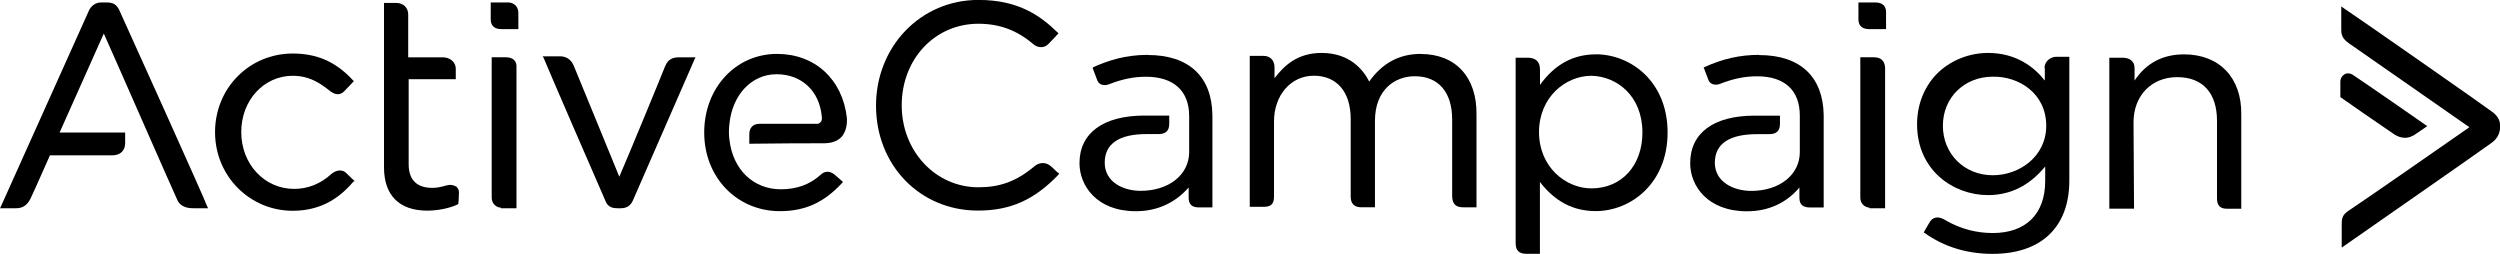
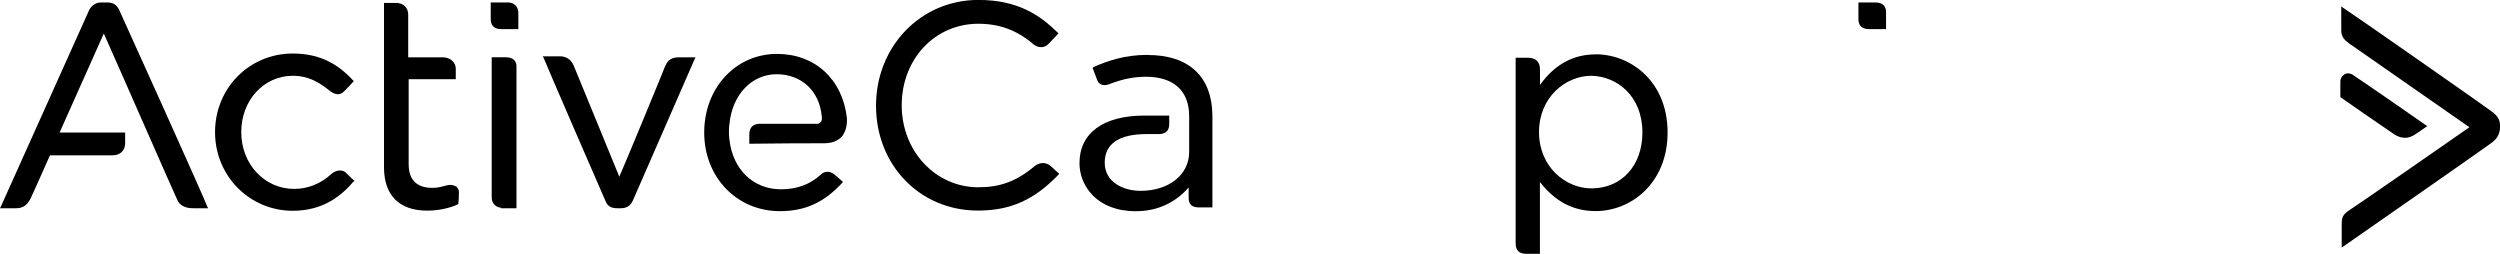
<svg xmlns="http://www.w3.org/2000/svg" id="Layer_2" viewBox="0 0 386.32 39.23">
  <g id="svg8">
    <g id="layer1">
      <g id="g133">
        <path id="path12" d="M289.8.38h-2.62v2.62c0,.68.3,1.5,1.65,1.5h2.62V1.88c0-.6-.23-1.5-1.65-1.5Z" />
-         <path id="path14" d="M289.57,8.85h-2.1v21.67c0,.9.6,1.5,1.43,1.58v.08h2.4V10.43c-.07-.98-.6-1.58-1.73-1.58h0Z" />
        <path id="path16" d="M162.52,25.8c-.9-.9-2.03-.68-2.7-.08-2.77,2.32-5.33,3.22-8.63,3.22-6.6,0-11.85-5.55-11.85-12.67s5.1-12.6,11.85-12.6c3.23,0,5.93.98,8.48,3.15.6.53,1.65.75,2.4-.08.67-.68,1.35-1.43,1.35-1.43l.15-.15-.15-.15c-2.7-2.63-6.08-5.02-12.23-5.02-8.93,0-15.82,7.2-15.82,16.35s6.75,16.2,15.75,16.2c5.02,0,8.7-1.65,12.45-5.55l.08-.15-.08-.15c0,.15-.23-.15-1.05-.9h0Z" />
-         <path id="path18" d="M219.53,8.33c-3.3,0-5.93,1.43-7.95,4.27-.9-1.8-3-4.42-7.35-4.42-3.75,0-5.78,1.95-7.28,3.9v-1.65c0-1.13-.68-1.8-1.73-1.8h-2.1v23.33h2.1c1.05,0,1.65-.3,1.65-1.58v-11.63c0-4.05,2.62-7.05,6.15-7.05s5.7,2.47,5.7,6.68v12c0,1.13.6,1.65,1.65,1.65h2.1v-13.35c0-4.8,3.07-6.9,6.15-6.9,3.67,0,5.78,2.47,5.78,6.68v11.7c0,.98.23,1.88,1.73,1.88h2.03v-14.33c.08-5.78-3.22-9.37-8.63-9.37h0Z" />
        <path id="path20" d="M246.6,8.4c-3.45,0-6.3,1.5-8.63,4.72v-2.4c0-1.2-.68-1.8-1.88-1.8h-1.88v28.65c0,1.13.53,1.65,1.65,1.65h2.1v-11.1c2.33,3,5.1,4.5,8.63,4.5,5.4,0,11.1-4.27,11.1-12.15s-5.7-12.08-11.1-12.08h0ZM253.8,20.48c0,5.1-3.22,8.63-7.88,8.63-3.97,0-8.1-3.3-8.1-8.7s4.12-8.7,8.1-8.7c3.9.08,7.88,3.07,7.88,8.77Z" />
-         <path id="path22" d="M315.98,10.5v1.95c-1.58-2.02-4.35-4.27-8.78-4.27-2.78,0-5.55,1.05-7.58,2.92-2.18,2.03-3.38,4.95-3.38,8.1,0,7.13,5.63,10.95,10.95,10.95,3.45,0,6.38-1.43,8.85-4.42v2.25c0,5.1-3,8.03-8.1,8.03-2.47,0-4.87-.6-7.13-1.88-.6-.38-1.05-.53-1.43-.53-.45,0-.9.23-1.2.75-.6.98-.83,1.43-.83,1.43l-.08.15.15.08c3.07,2.18,6.6,3.22,10.5,3.22,7.5,0,11.85-4.12,11.85-11.33V8.78h-2.1c-.68,0-1.73.6-1.73,1.73h0ZM316.2,19.43c0,4.8-4.2,7.65-8.25,7.65-4.42,0-7.72-3.3-7.72-7.65s3.3-7.58,7.72-7.58c3.98-.08,8.25,2.55,8.25,7.58Z" />
-         <path id="path24" d="M337.5,8.4c-3.3,0-5.85,1.35-7.65,4.05v-1.95c0-1.13-.9-1.58-1.8-1.58h-2.1v23.33h3.82l-.08-13.35c0-4.12,2.78-6.98,6.75-6.98s6.15,2.48,6.15,6.75v12c0,1.13.53,1.58,1.5,1.58h2.25v-14.55c.08-5.7-3.38-9.3-8.85-9.3h0Z" />
-         <path id="path26" d="M271.8,8.48c-2.93,0-5.55.6-8.4,1.88l-.15.08.08.15s.38,1.05.68,1.8,1.2.83,1.88.53c1.95-.75,3.67-1.13,5.63-1.13,4.27,0,6.6,2.18,6.6,6.08v5.63c0,3.52-3.15,6-7.5,6-2.7,0-5.63-1.35-5.63-4.35s2.33-4.42,6.53-4.42h1.88c1.13,0,1.65-.53,1.65-1.58v-1.28h-3.9c-6.38,0-9.97,2.7-9.97,7.35,0,3.52,2.7,7.43,8.78,7.43,3.3,0,6.08-1.28,8.1-3.67v1.58c0,1.05.53,1.5,1.65,1.5h2.1v-14.25c-.08-5.93-3.6-9.3-9.97-9.3h0Z" />
        <path id="path28" d="M177.38,8.48c-3.6,0-6.15.9-8.4,1.88l-.15.15.07.15s.38,1.05.68,1.8,1.2.83,1.87.53c1.95-.75,3.68-1.13,5.63-1.13,4.28,0,6.68,2.18,6.68,6.08v5.55c0,3.52-3.15,6-7.5,6-2.7,0-5.55-1.35-5.55-4.35s2.32-4.42,6.45-4.42h1.87c1.12,0,1.65-.53,1.65-1.58v-1.28h-3.82c-6.38,0-10.05,2.7-10.05,7.35,0,3.52,2.7,7.43,8.7,7.43,3.3,0,6.08-1.28,8.17-3.67v1.58c0,1.05.52,1.5,1.57,1.5h2.1v-14.25c-.07-5.93-3.6-9.3-9.97-9.3h0Z" />
        <path id="path30" d="M384.97,17.18c-.53-.45-21.9-15.37-22.88-15.97l-.3-.23v3.67c0,1.2.6,1.58,1.35,2.18l.15.08c1.05.75,16.27,11.33,18.3,12.75-2.03,1.43-17.48,12.15-18.45,12.75-1.2.75-1.28,1.28-1.28,2.33v3.52s22.73-15.82,23.18-16.2h0c1.05-.75,1.28-1.73,1.28-2.33v-.45c0-.75-.45-1.5-1.35-2.1h0Z" />
        <path id="path32" d="M371.63,21.3c.6,0,1.2-.23,1.8-.68.75-.53,1.43-.98,1.43-.98l.23-.15-.23-.15c-.08-.08-10.05-6.98-11.1-7.65-.45-.38-1.05-.45-1.43-.23-.38.23-.68.6-.68,1.2v2.32l.08.08c.08.08,6.9,4.8,8.25,5.7.6.38,1.13.53,1.65.53h0Z" />
        <path id="path34" d="M53.55,26.78c-.83-.83-1.87-.3-2.32.08-1.72,1.58-3.68,2.33-5.78,2.33-4.57,0-8.17-3.82-8.17-8.78s3.53-8.7,7.95-8.7c2.55,0,4.2,1.13,5.55,2.18.98.83,1.8.9,2.47.15.6-.6,1.28-1.35,1.28-1.35l.15-.15-.15-.15c-2.63-2.85-5.55-4.12-9.3-4.12-6.68,0-12,5.32-12,12.15s5.4,12.15,12,12.15c4.87,0,7.65-2.47,9.45-4.57h.15l-.15-.15s-.38-.3-1.12-1.05h0Z" />
        <path id="path36" d="M78.45.38h-2.62v2.62c0,.68.3,1.5,1.65,1.5h2.62v-2.33c.08-1.05-.6-1.8-1.65-1.8h0Z" />
        <path id="path38" d="M78.15,8.85h-2.17v21.67c0,.9.6,1.5,1.43,1.58v.08h2.4V10.43c.08-.98-.52-1.58-1.65-1.58h0Z" />
        <path id="path40" d="M102.82,10.13c-.3.83-6,14.63-7.12,17.18-1.05-2.62-6.75-16.42-7.05-17.18-.38-.9-1.13-1.43-2.1-1.43h-2.7l.15.23c.08.3,9.15,21.22,9.53,22.05.38.98.98,1.2,1.95,1.2h.45c.9,0,1.5-.38,1.87-1.2s9.45-21.6,9.53-21.82l.15-.3h-2.62c-.98,0-1.65.38-2.03,1.28h0Z" />
        <path id="path42" d="M126.3,19.13h-8.93c-.98,0-1.58.6-1.58,1.58v1.5h.23c4.27-.07,9.22-.07,11.25-.07,1.2,0,2.1-.3,2.77-.98.6-.68.9-1.73.83-2.93-.68-6-4.95-9.9-10.8-9.9-6.38,0-11.25,5.25-11.25,12.15s5.02,12.15,11.7,12.15c3.9,0,6.83-1.35,9.6-4.35l.15-.15-.15-.15s-.53-.45-1.13-.98c-.9-.75-1.72-.45-2.17,0-1.65,1.5-3.68,2.25-6.15,2.25-4.28,0-7.43-3.07-7.95-7.65,0,0-.08-.53-.08-1.2,0-.75.08-1.28.08-1.28.45-4.5,3.45-7.65,7.28-7.65s6.6,2.55,6.98,6.45c.08.38,0,.68-.08.83-.23.3-.38.38-.6.38h0Z" />
        <path id="path44" d="M18.45,1.58h0c-.45-.9-.98-1.2-1.95-1.2h-.9c-.75,0-1.43.45-1.8,1.13C13.5,2.18.3,31.58.15,31.88l-.15.3h2.47c1.05,0,1.72-.45,2.25-1.5.45-.9,2.62-5.85,3-6.68h9.67c1.2,0,1.95-.75,1.95-1.87v-1.65h-10.13l6.83-15.3c1.43,3.15,10.95,24.9,11.4,25.8.6,1.2,2.02,1.2,2.47,1.2h2.25l-.15-.3c0-.3-13.12-29.33-13.57-30.3h0Z" />
        <path id="path46" d="M70.43,28.8c-.38-.23-.9-.3-1.43-.15-.83.23-1.42.38-2.17.38-2.4,0-3.68-1.2-3.68-3.67v-13.12h7.28v-1.58c0-1.2-1.05-1.8-1.95-1.8h-5.4V2.25c0-1.05-.75-1.8-1.87-1.8h-1.87v25.42c0,4.27,2.32,6.68,6.68,6.68,1.65,0,3.53-.38,4.73-.98l.08-.08v-.08s.08-.68.08-1.5c.08-.6-.23-.9-.45-1.13h0Z" />
      </g>
    </g>
  </g>
</svg>